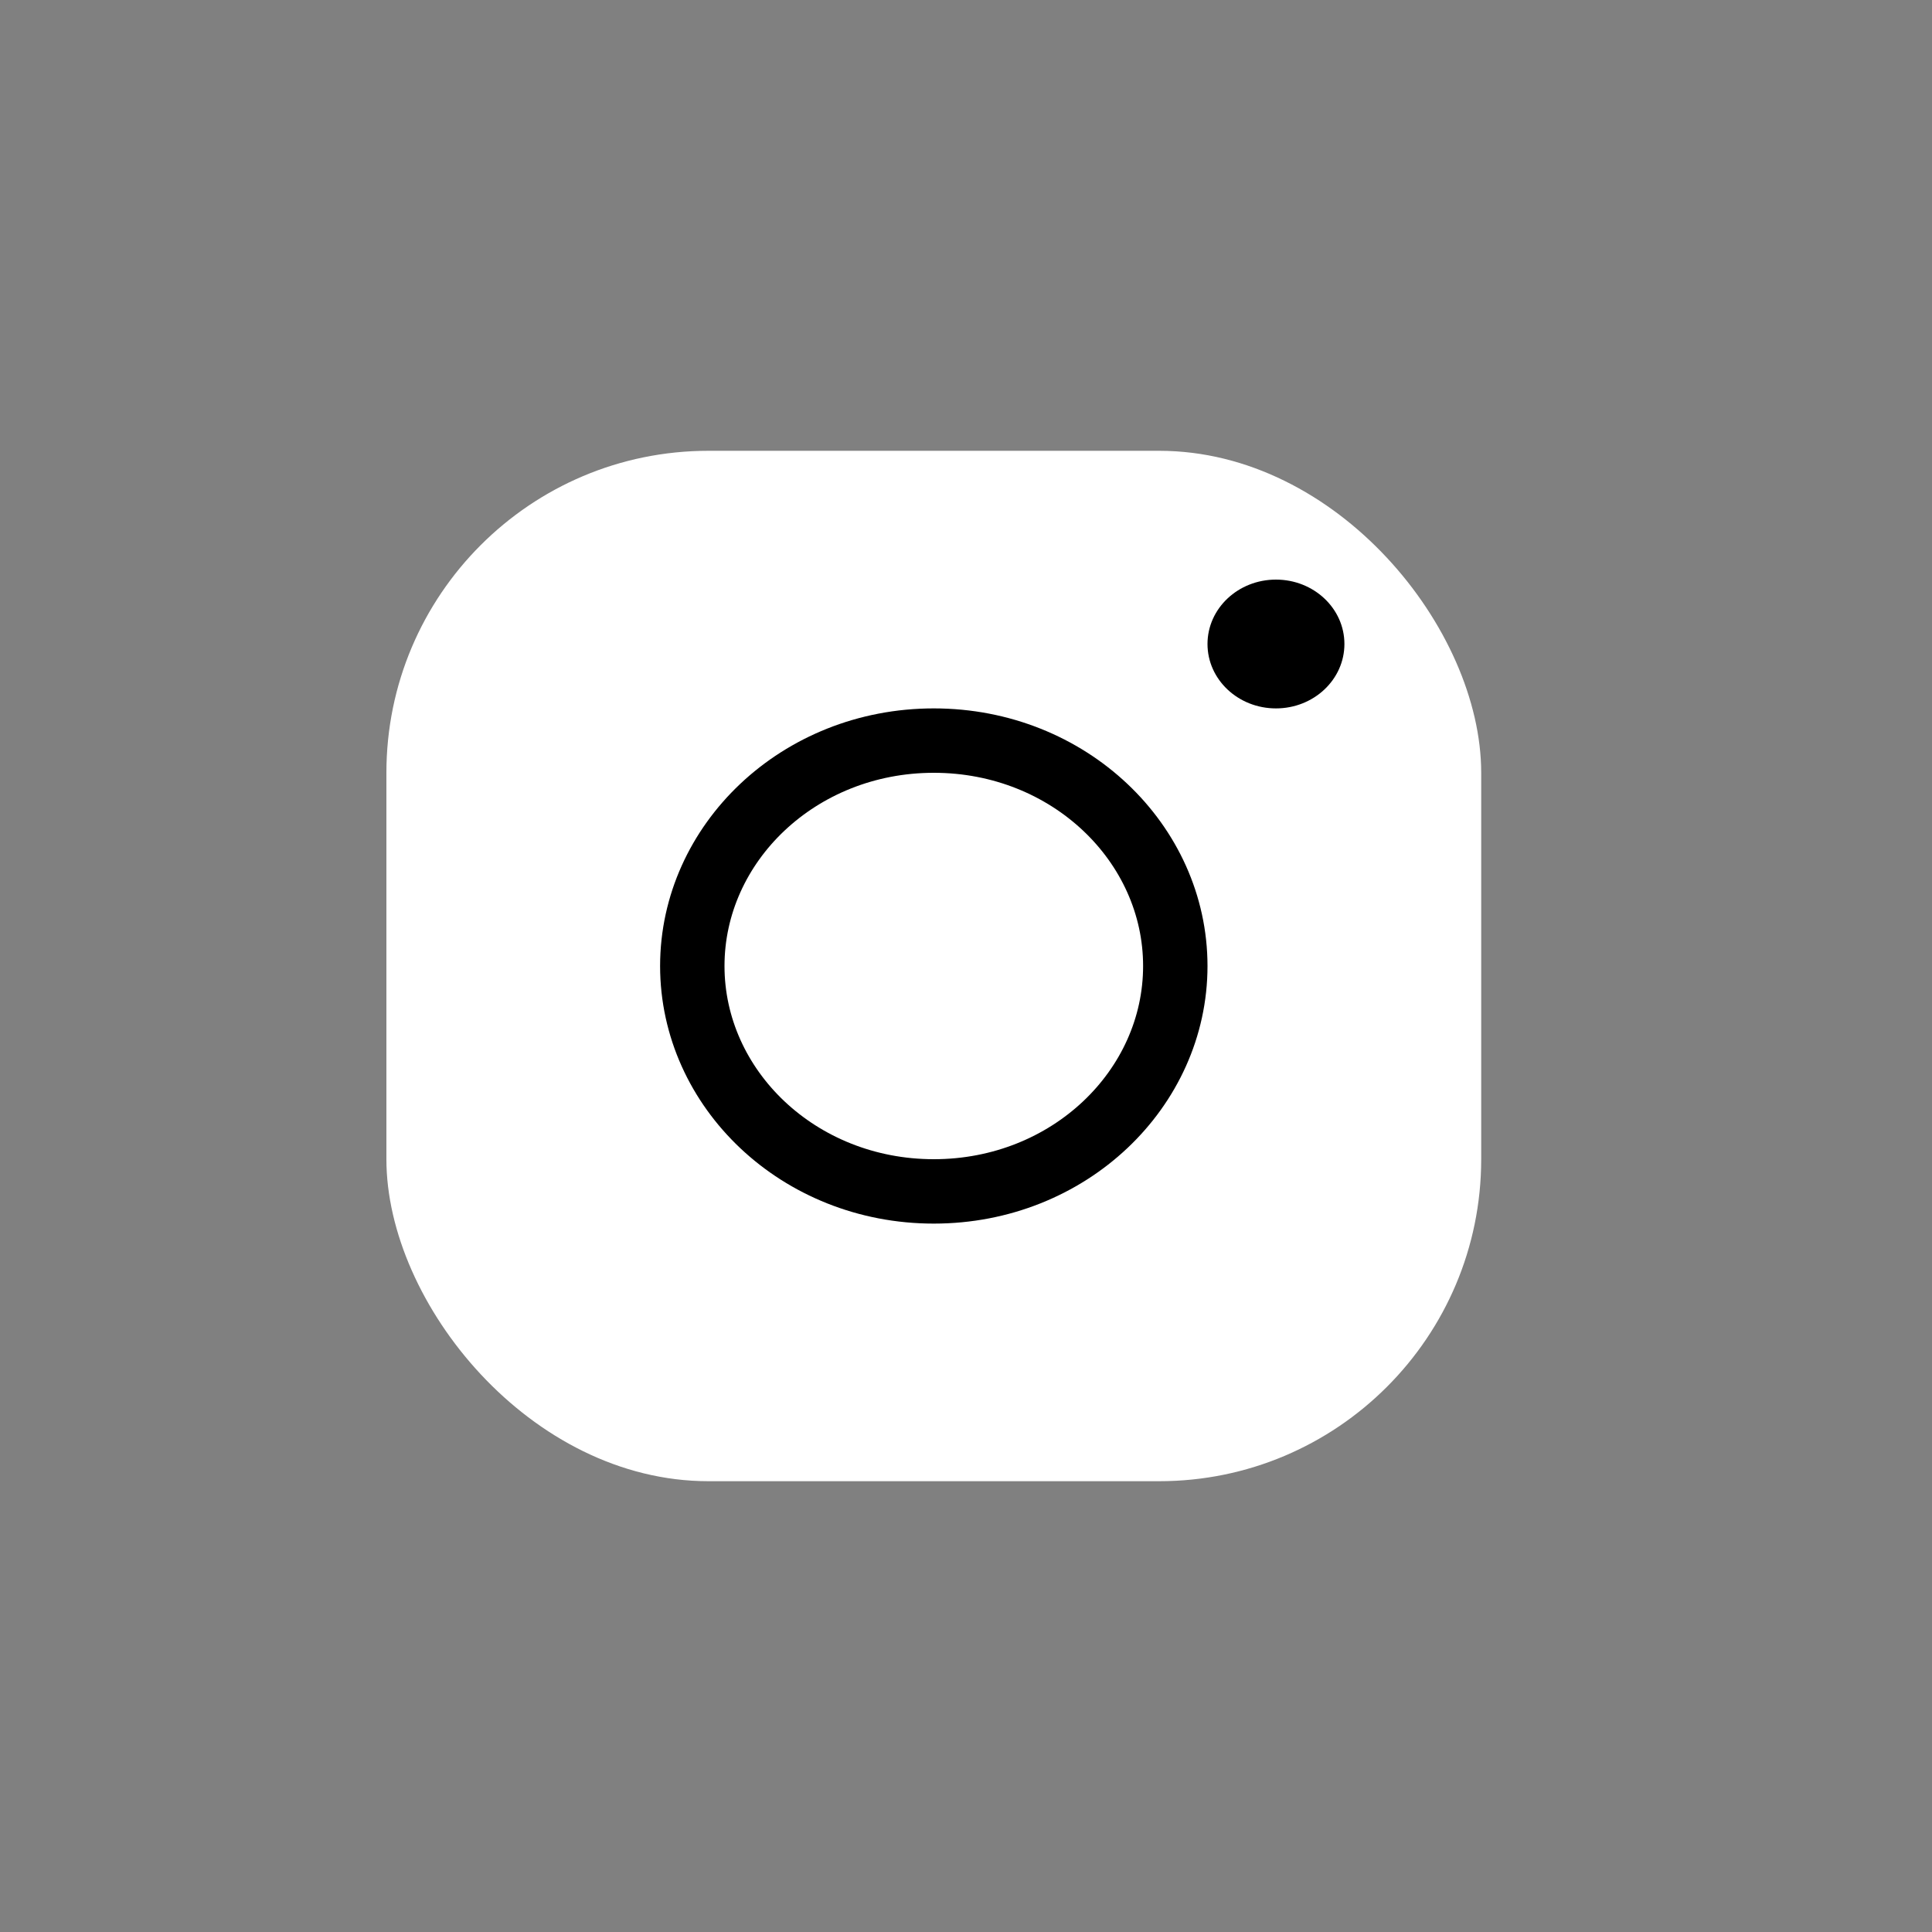
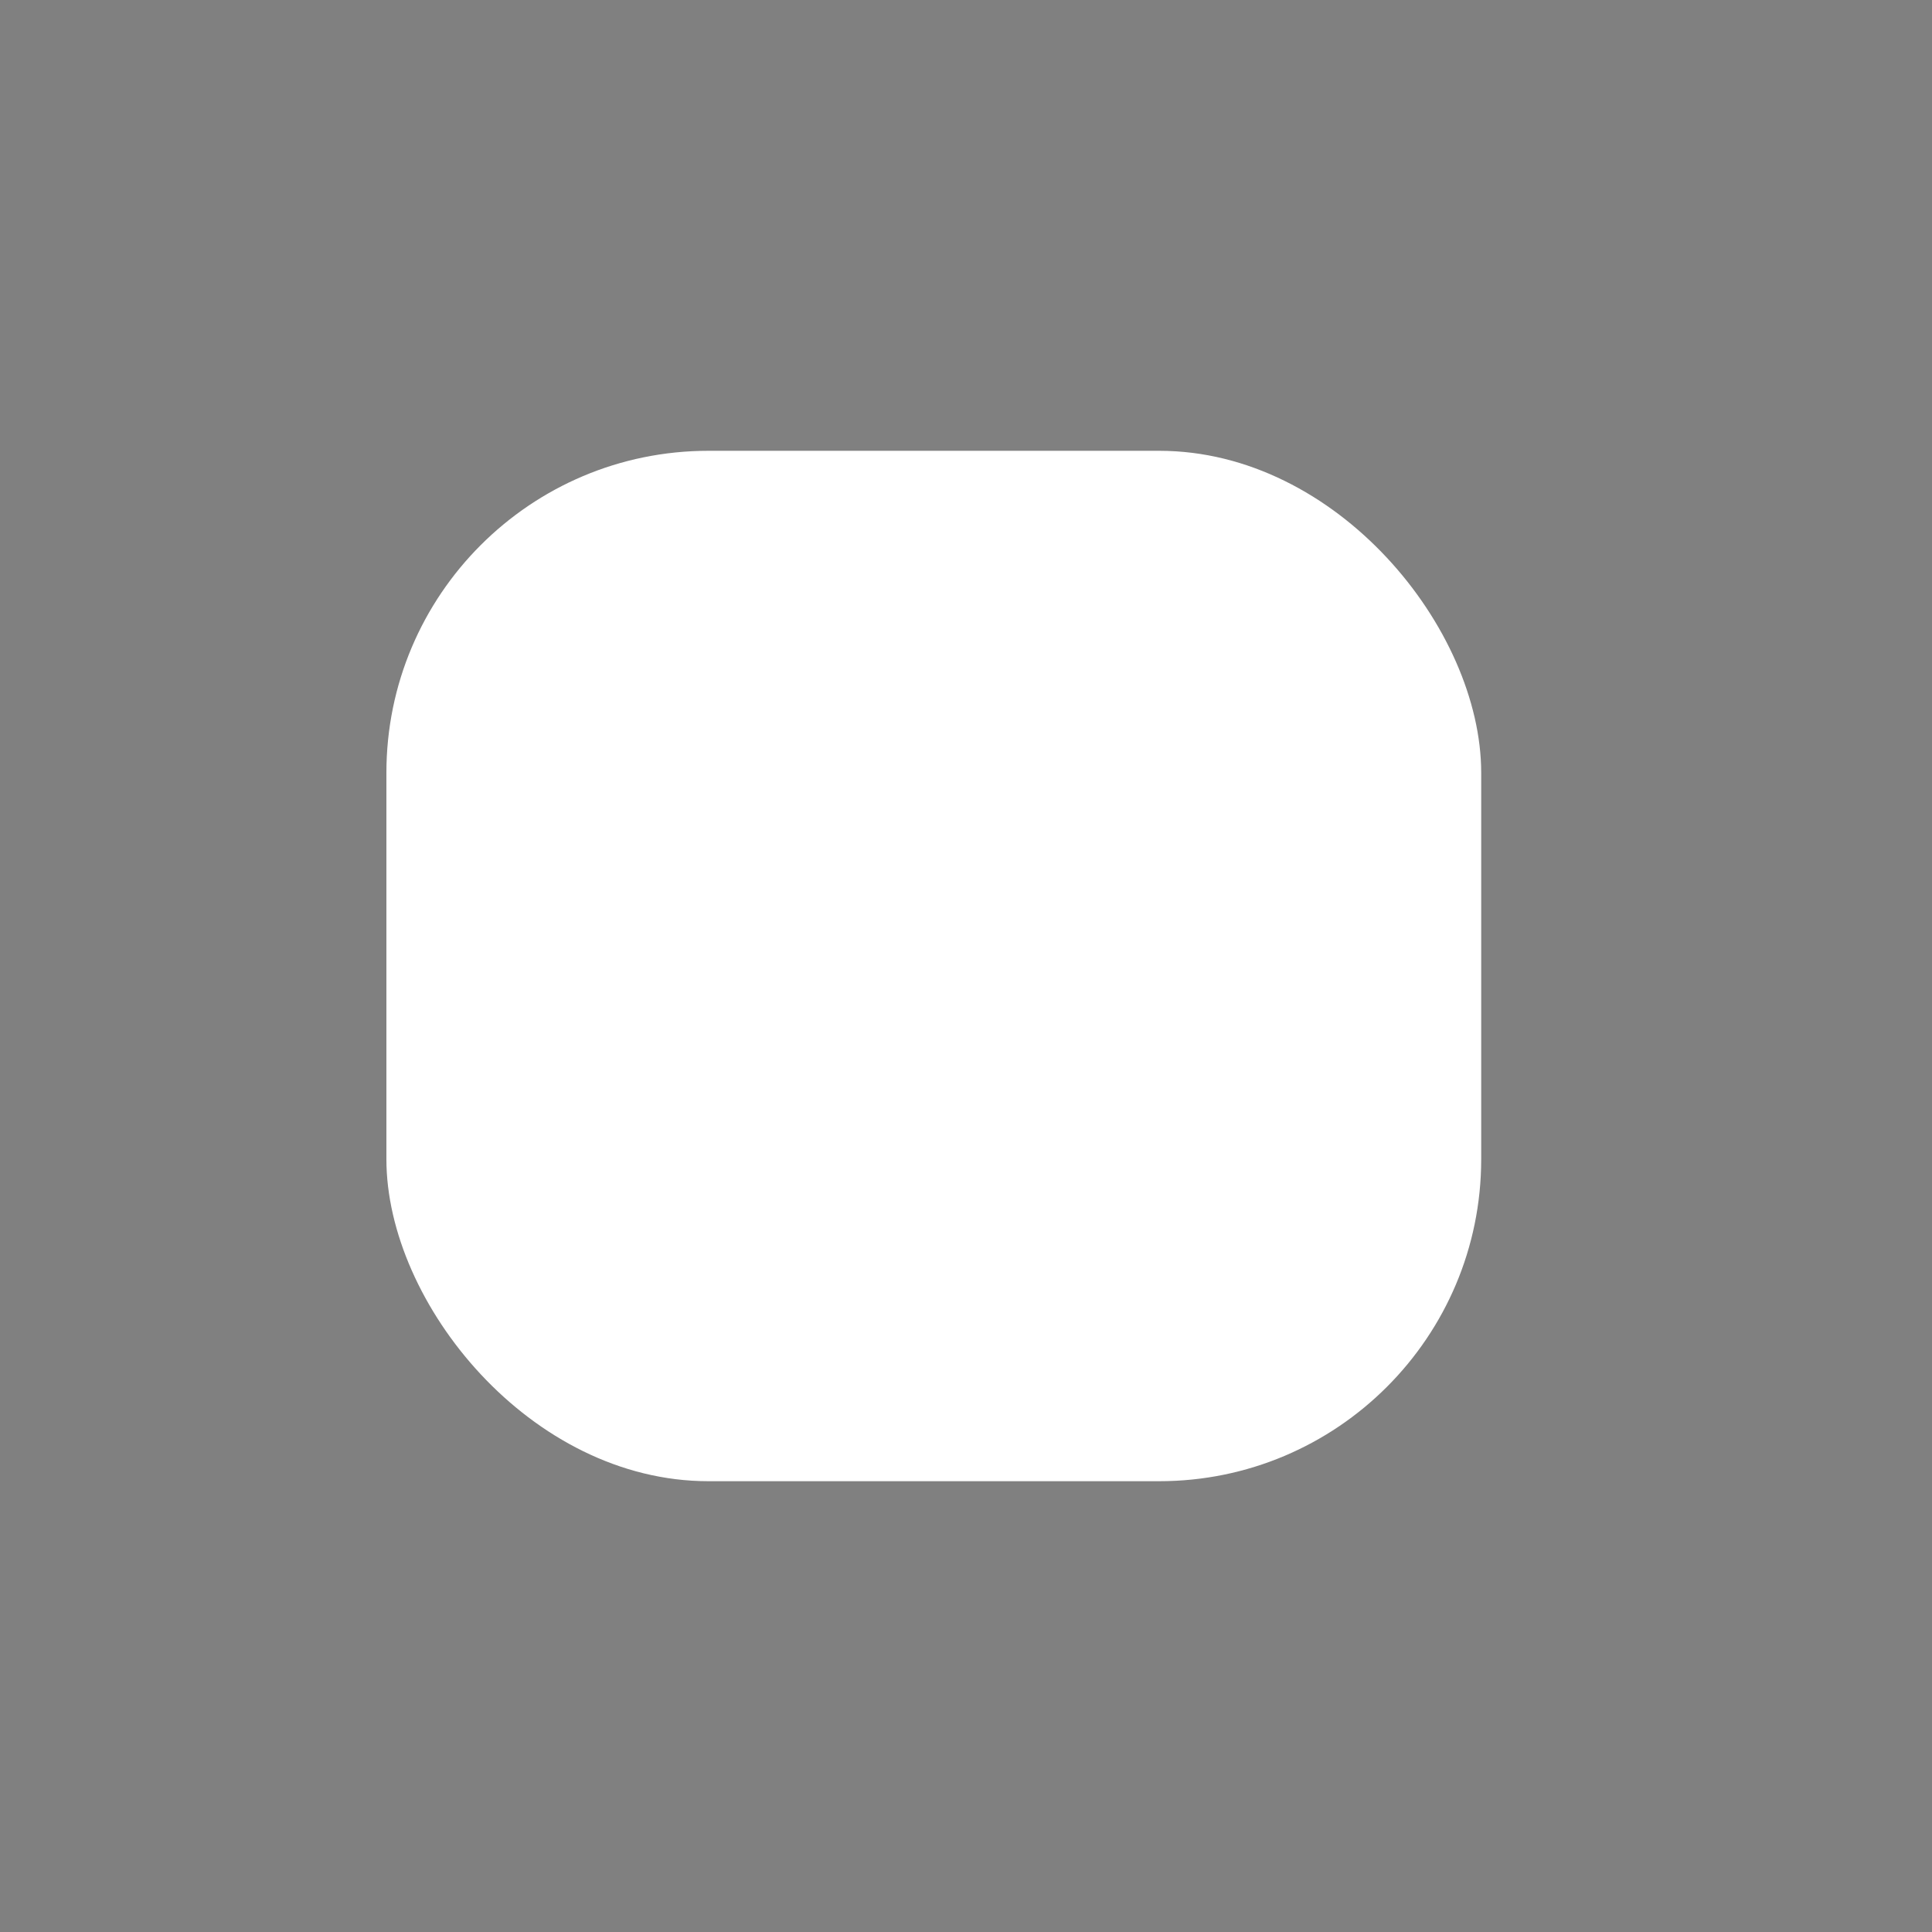
<svg xmlns="http://www.w3.org/2000/svg" fill="none" height="30" style="fill: none;" viewBox="0 0 30 30" width="30">
  <rect x="0" y="0" width="30" height="30" fill="#808080" stroke="none" />
  <rect fill="#fff" height="16" rx="5" width="17" x="6" y="7" />
-   <path d="M18.25 15C18.25 16.905 16.6 18.5 14.5 18.5C12.4 18.5 10.75 16.905 10.75 15C10.75 13.095 12.4 11.5 14.5 11.5C16.6 11.5 18.25 13.095 18.25 15Z" stroke="#000" />
-   <ellipse cx="19.813" cy="10" fill="#000" rx="1.063" ry="1" />
</svg>